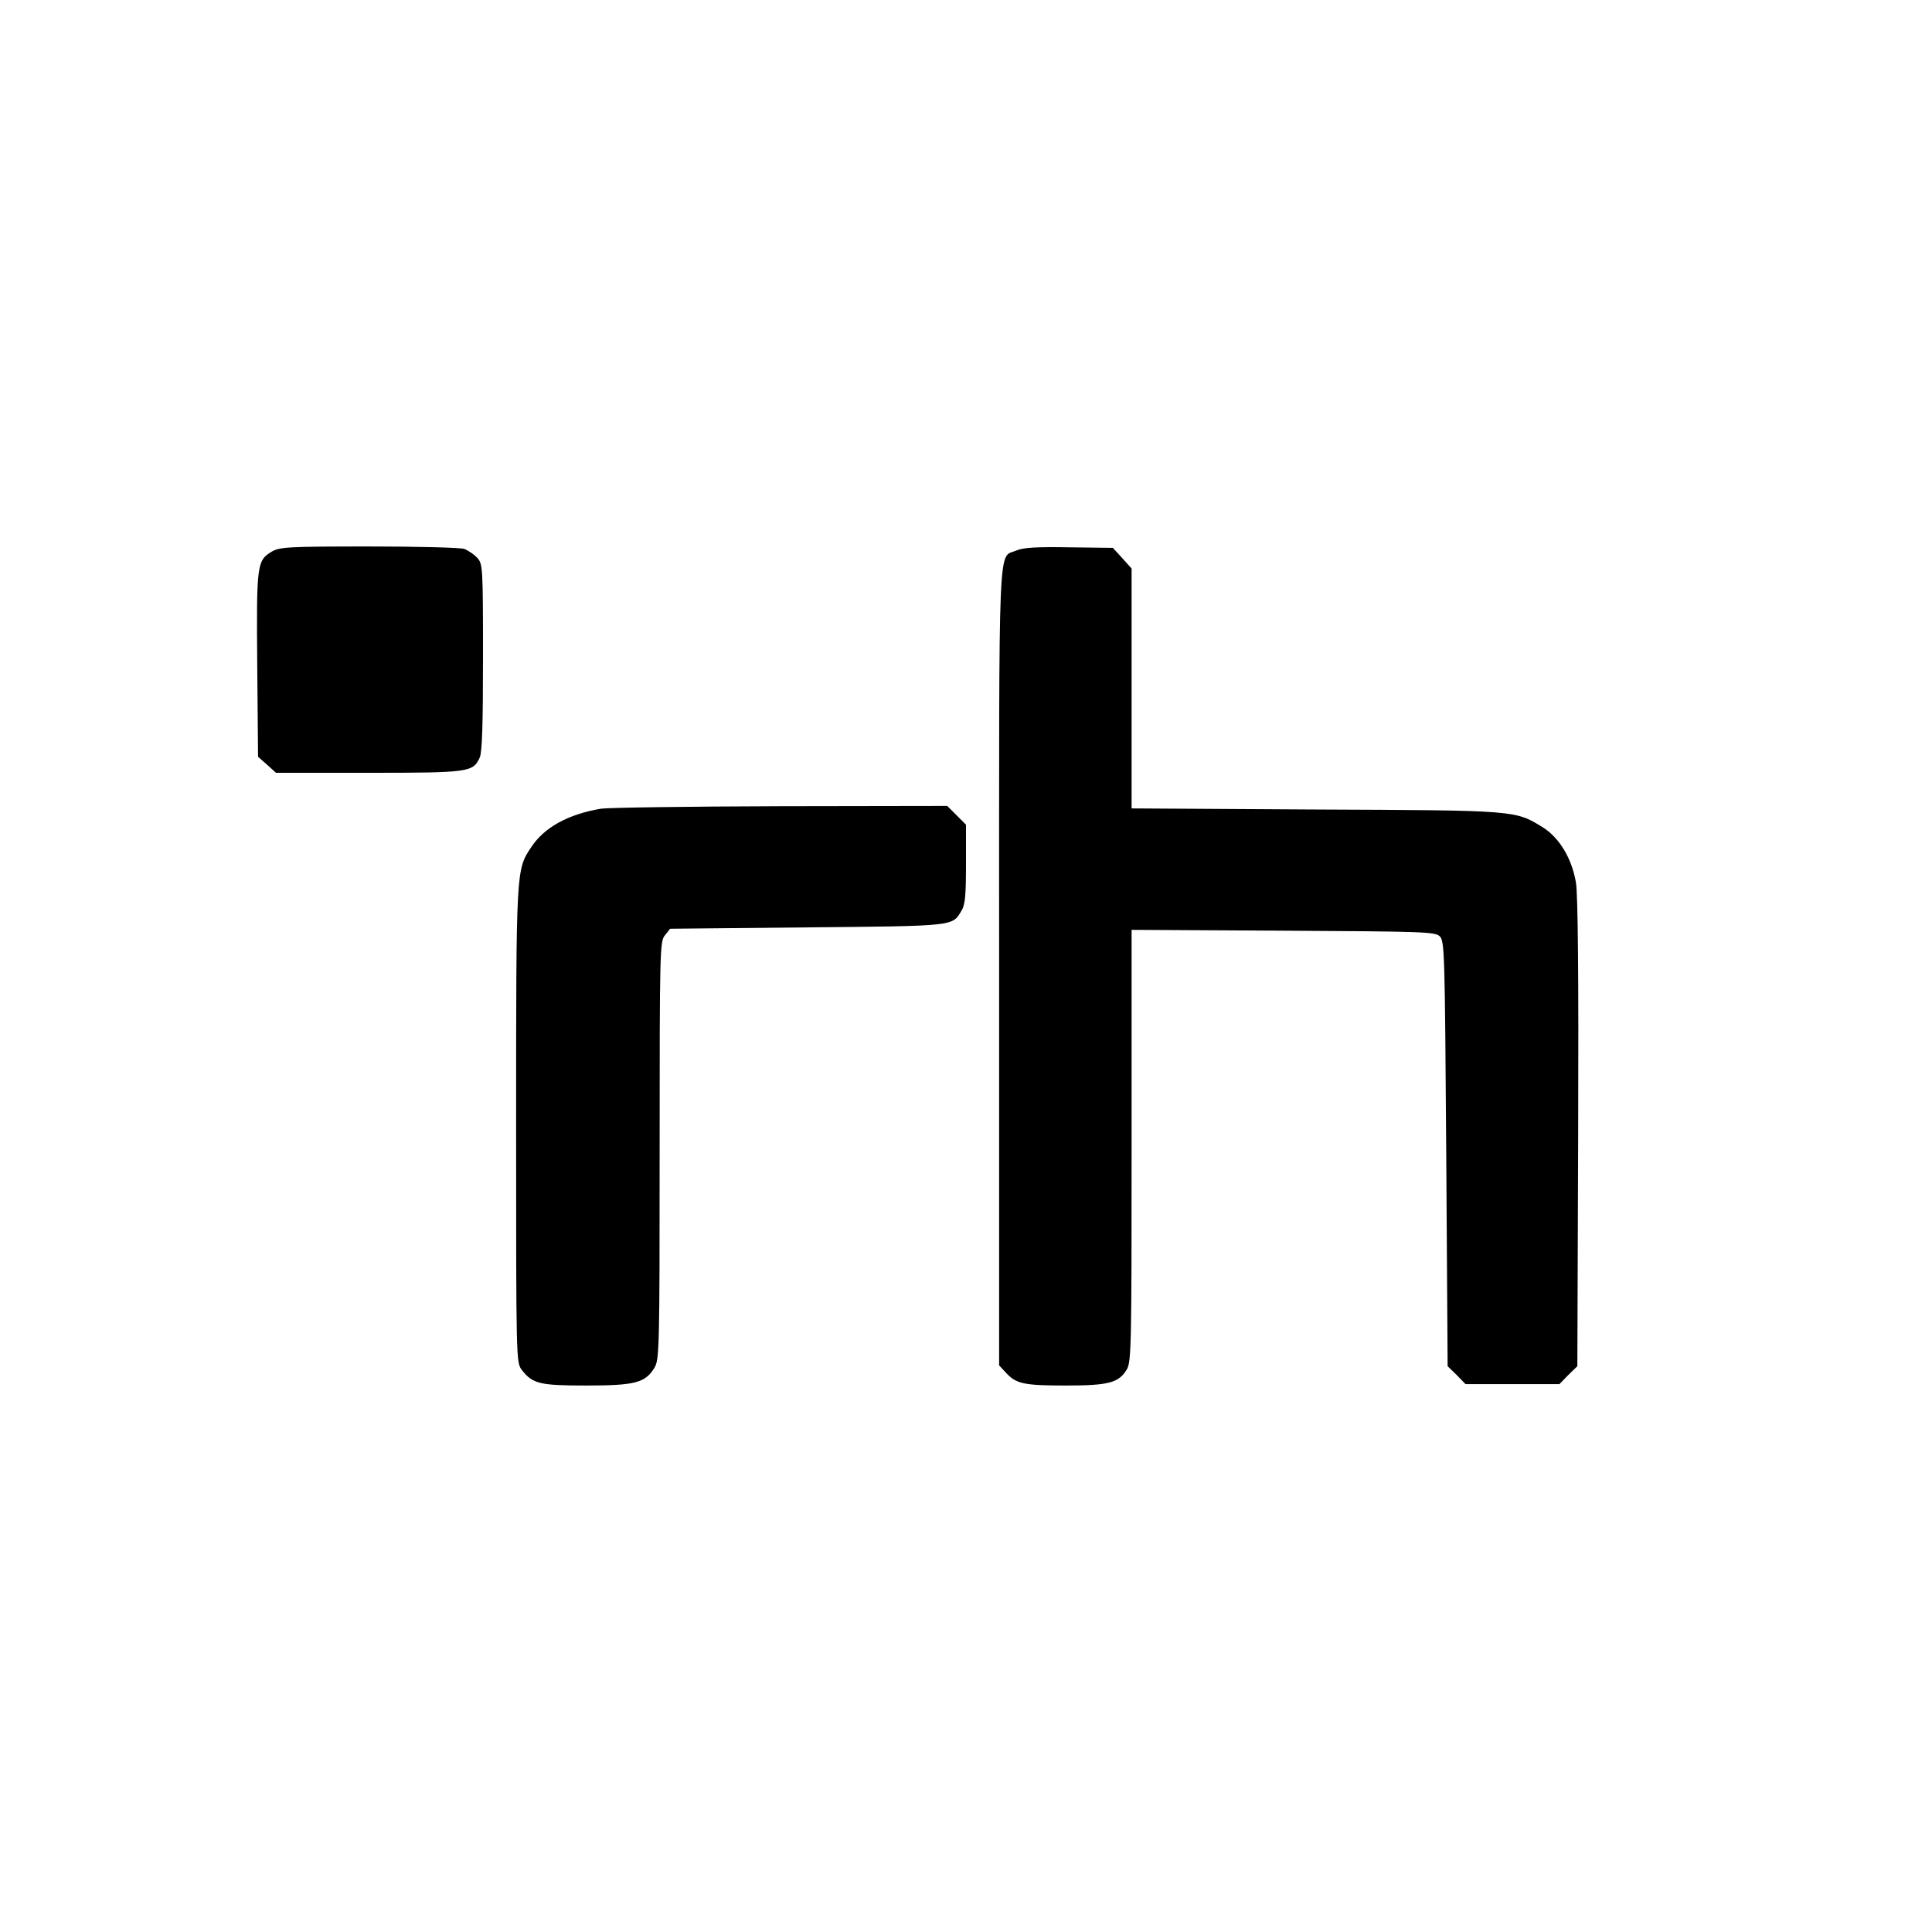
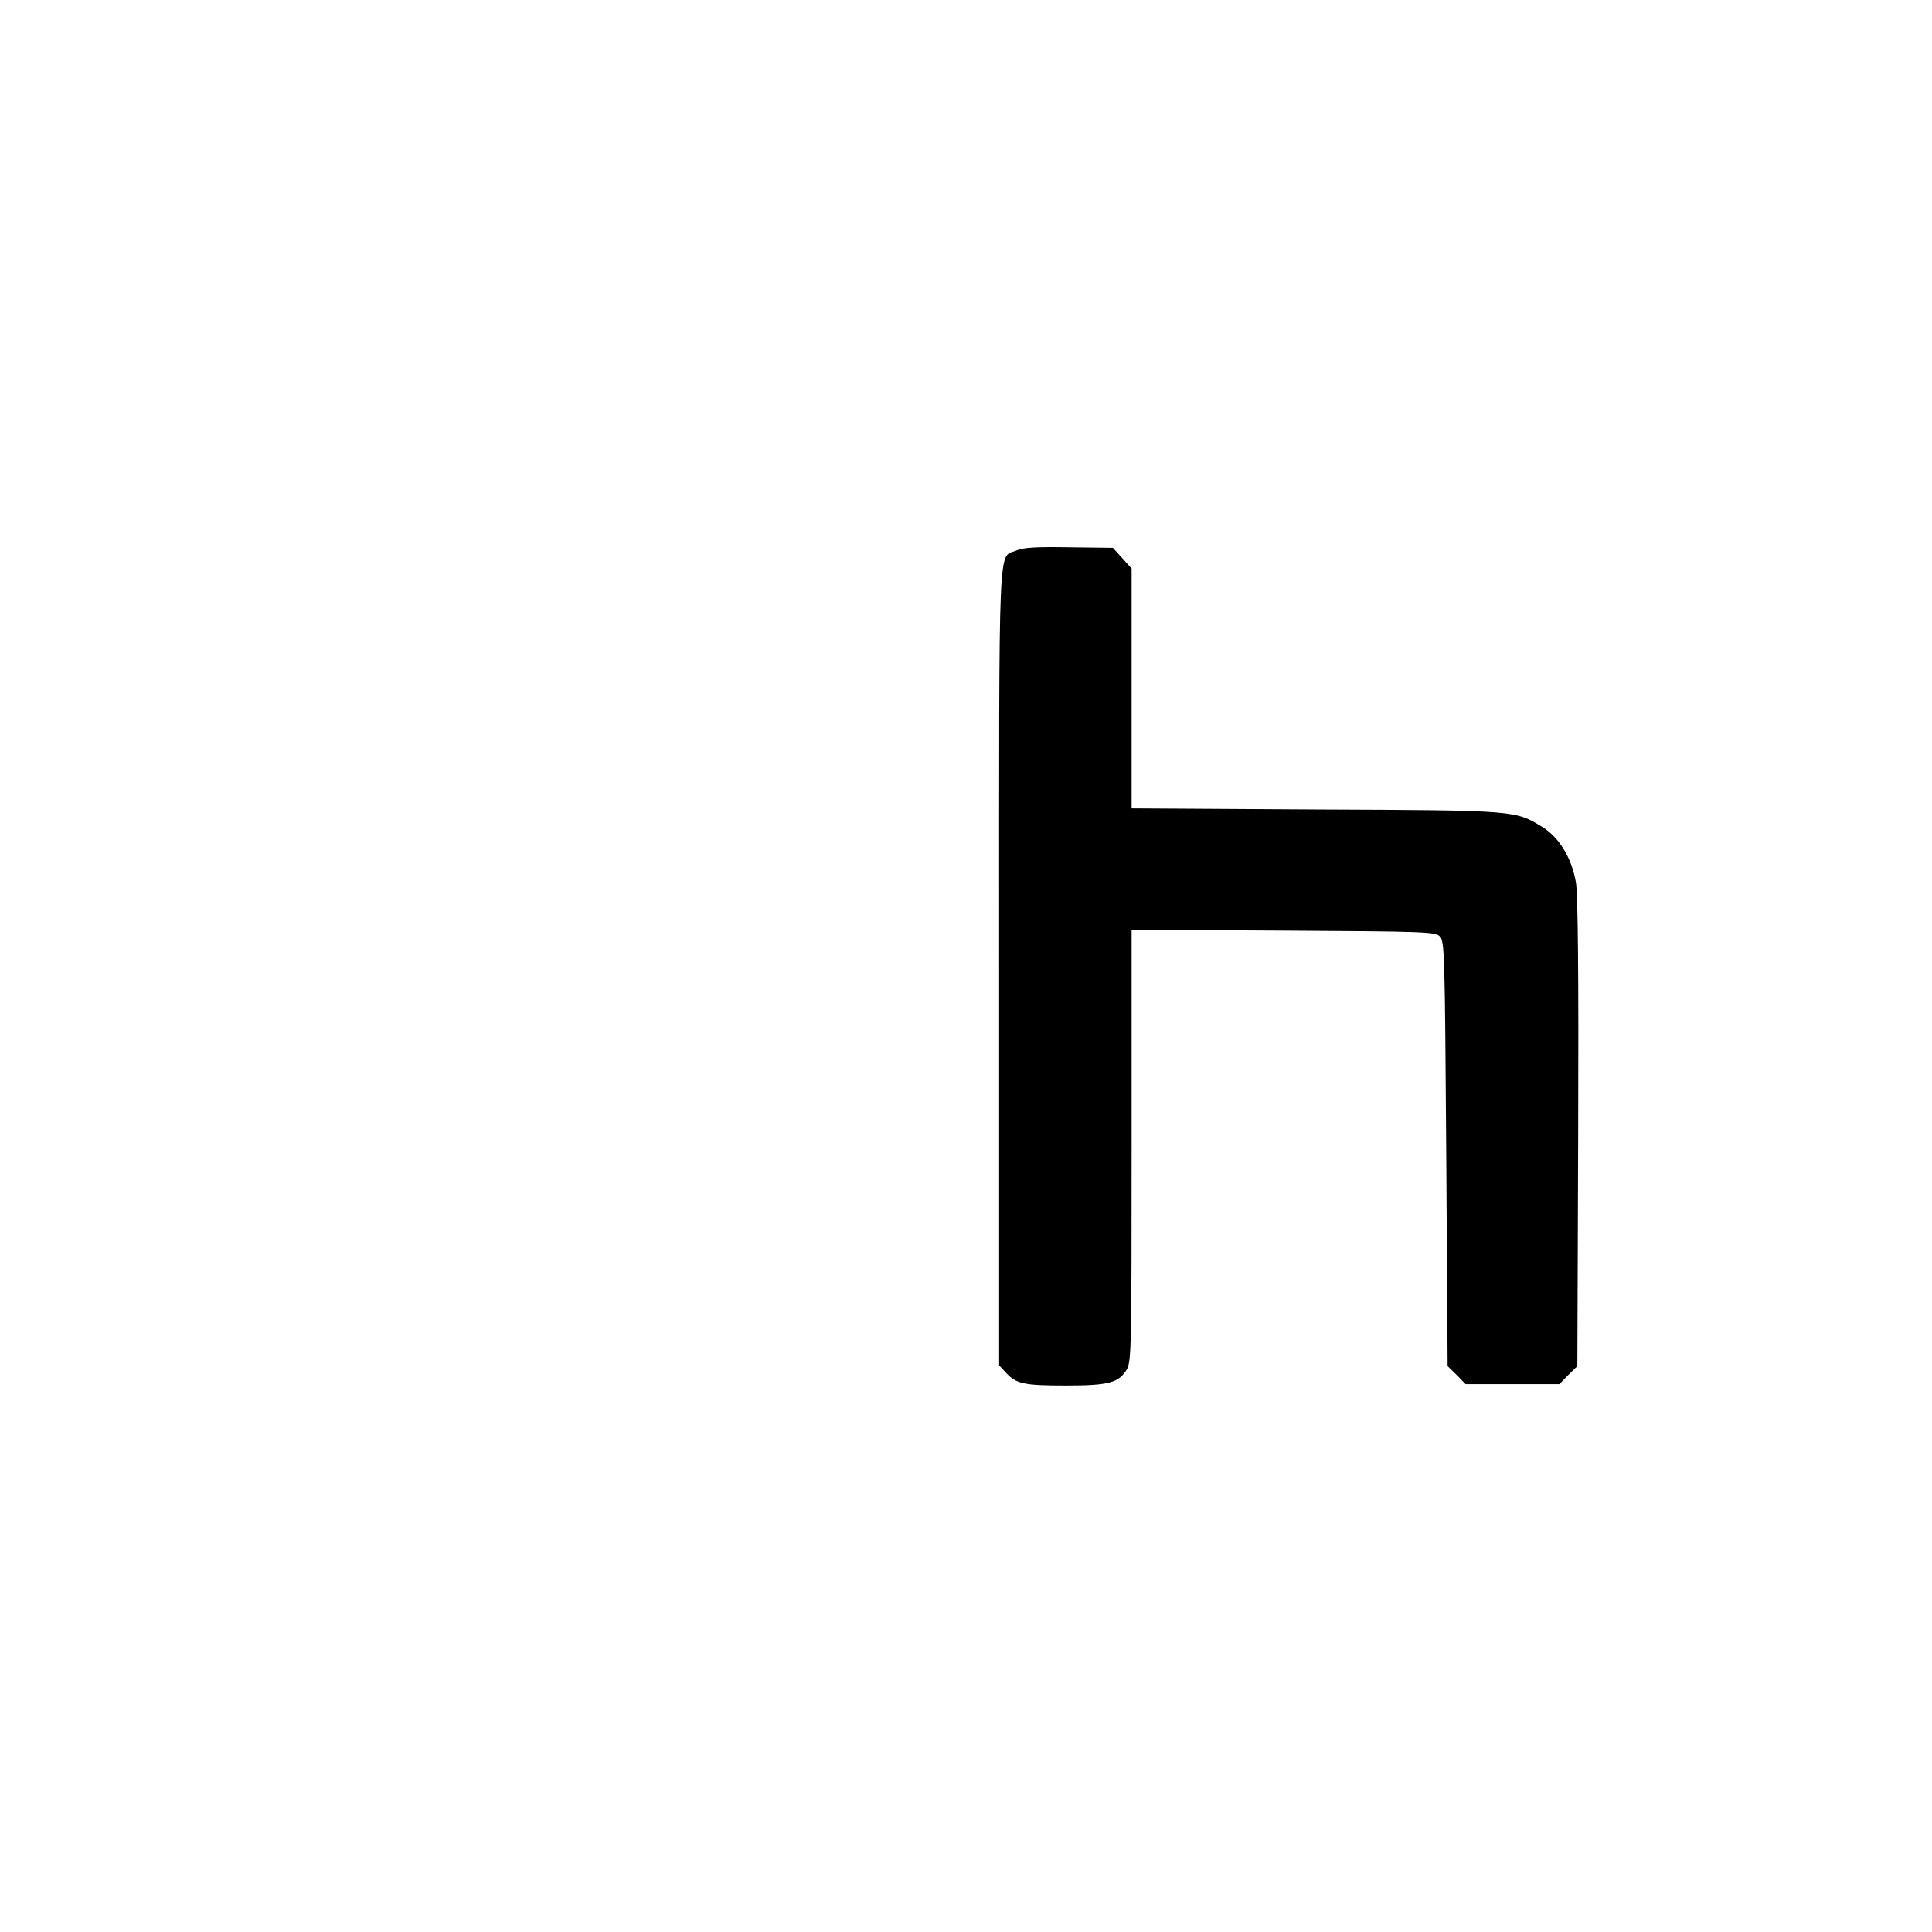
<svg xmlns="http://www.w3.org/2000/svg" version="1.0" width="700pt" height="700pt" viewBox="0 0 700 700" preserveAspectRatio="xMidYMid meet">
  <g transform="translate(0,700) scale(0.1,-0.1)" fill="#000000" stroke="none">
-     <path d="M984 5001 c-53 -32 -55 -46 -52 -410 l3 -333 33 -29 32 -29 336 0 c363 0 378 2 402 55 9 18 12 123 12 364 0 329 -1 338 -21 360 -11 12 -32 26 -46 32 -13 5 -169 9 -346 9 -297 0 -324 -2 -353 -19z" />
    <path d="M3684 5006 c-69 -31 -64 95 -64 -1507 l0 -1446 25 -27 c37 -40 65 -46 217 -46 156 0 192 10 221 59 16 27 17 92 17 810 l0 782 550 -3 c512 -3 551 -4 567 -21 17 -17 18 -66 23 -787 l5 -770 33 -32 32 -33 170 0 170 0 32 33 33 32 3 843 c2 583 -1 863 -8 909 -15 88 -60 163 -121 201 -100 61 -90 61 -821 64 l-668 4 0 435 0 434 -34 38 -34 37 -159 2 c-118 2 -166 -1 -189 -11z" />
-     <path d="M2178 4070 c-120 -20 -206 -68 -253 -139 -55 -83 -55 -74 -55 -1007 0 -858 0 -861 21 -888 39 -50 65 -56 234 -56 176 0 213 10 246 64 18 30 19 65 19 787 0 730 1 758 19 780 l19 24 499 5 c539 5 523 4 557 61 13 21 16 56 16 169 l0 142 -34 34 -34 34 -604 -1 c-331 -1 -624 -5 -650 -9z" />
  </g>
</svg>